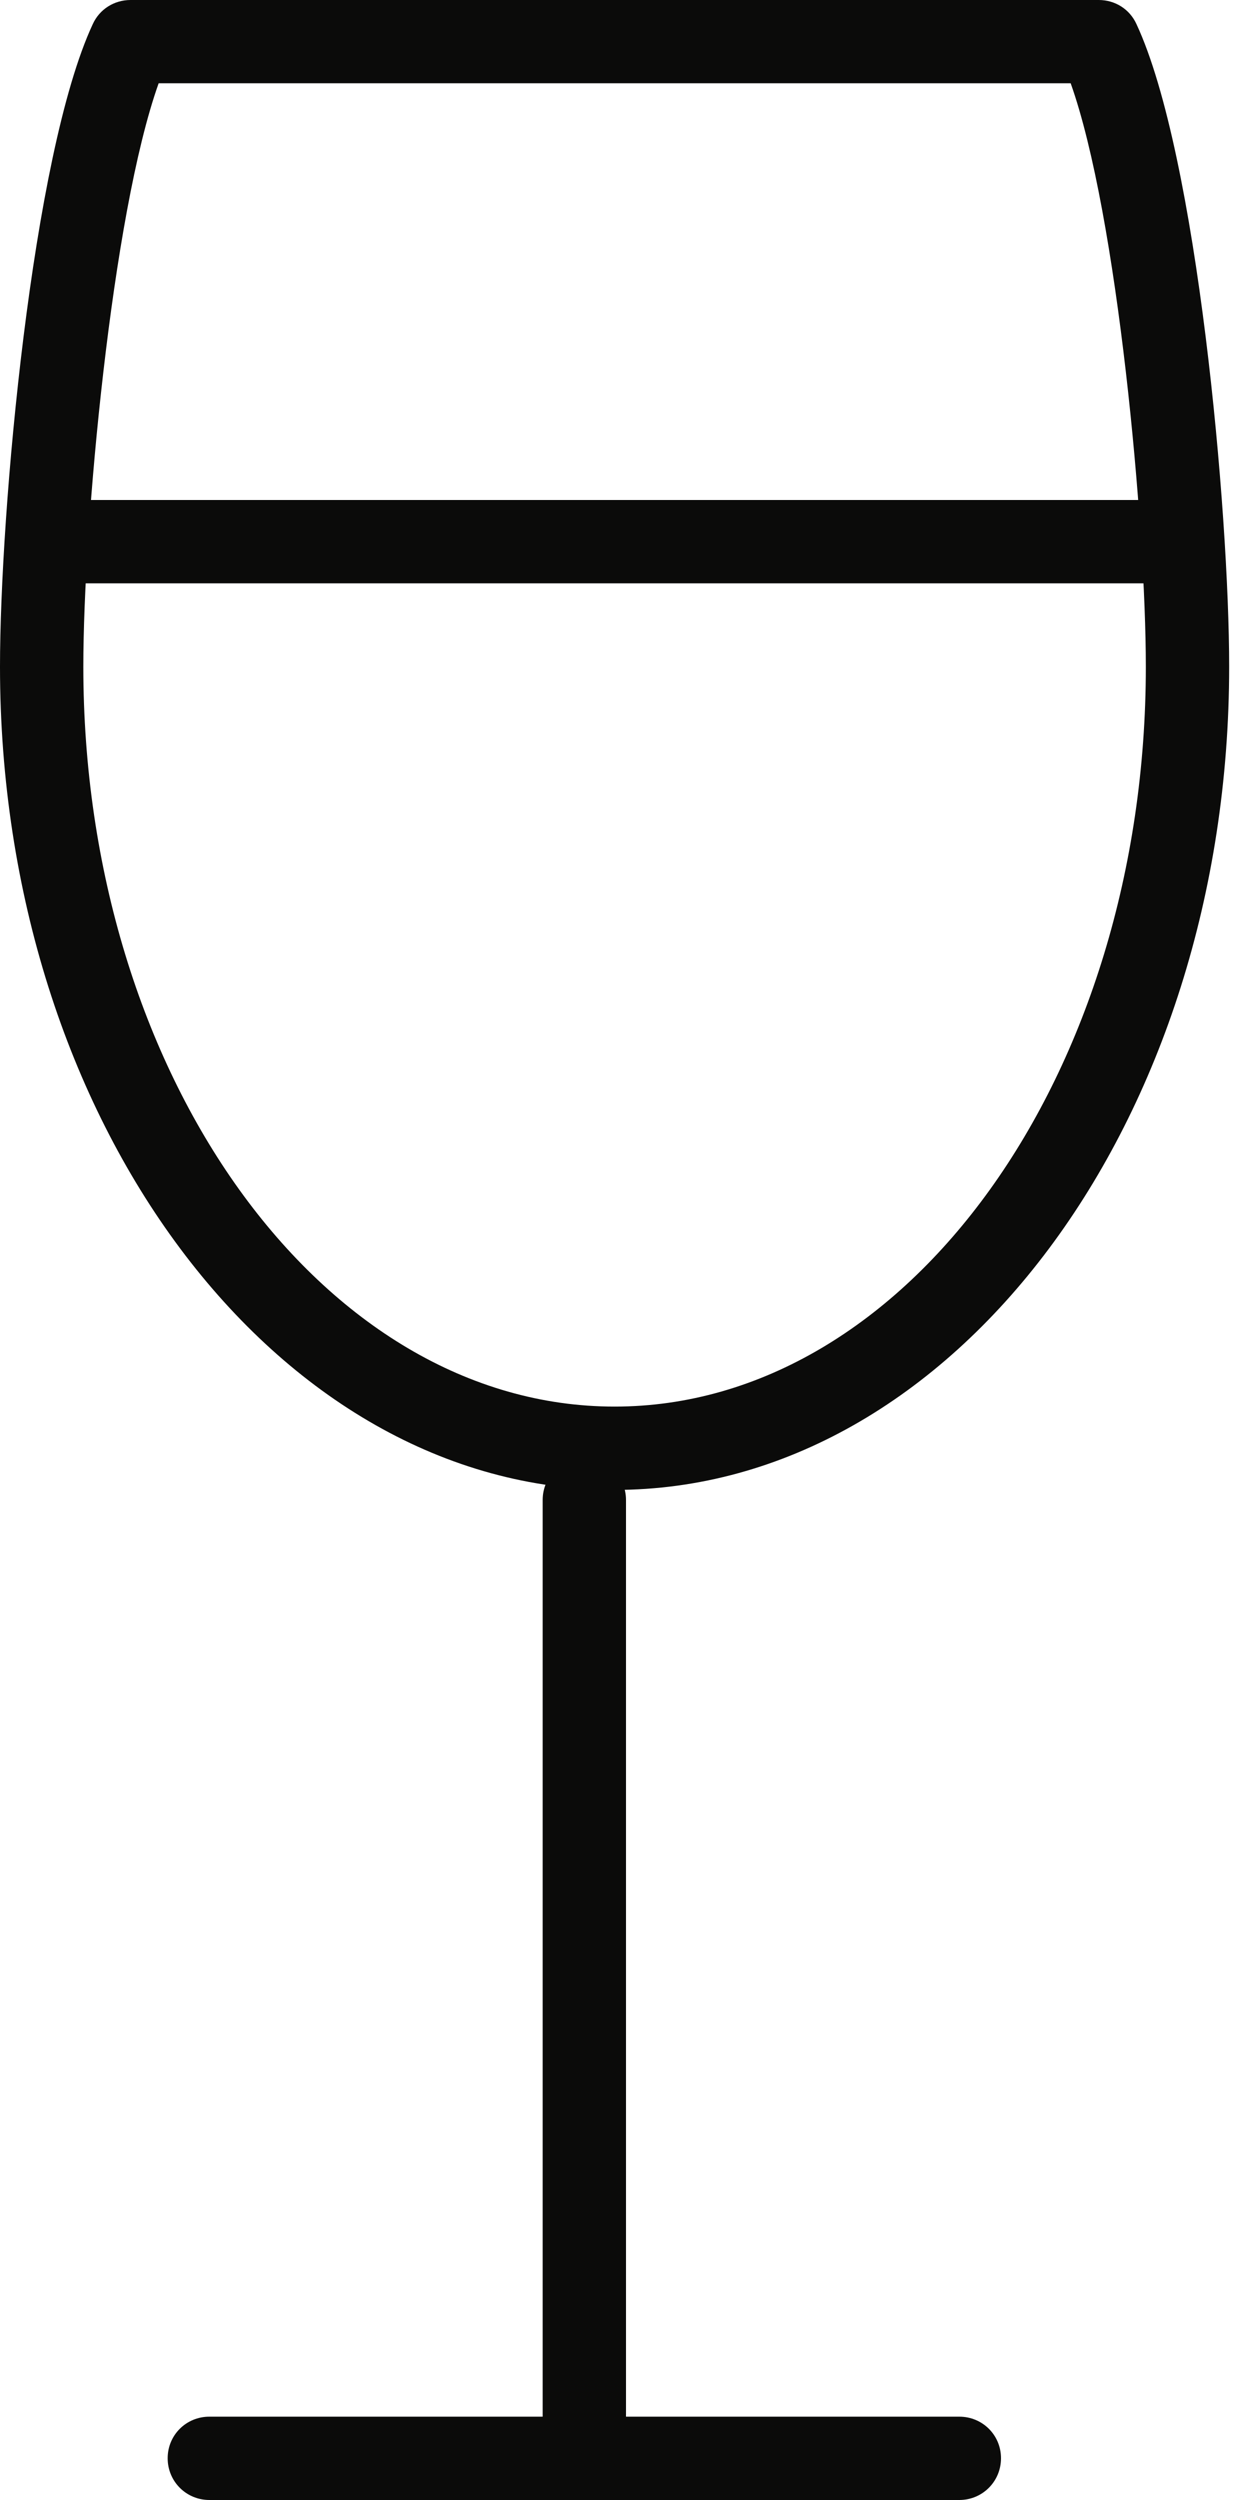
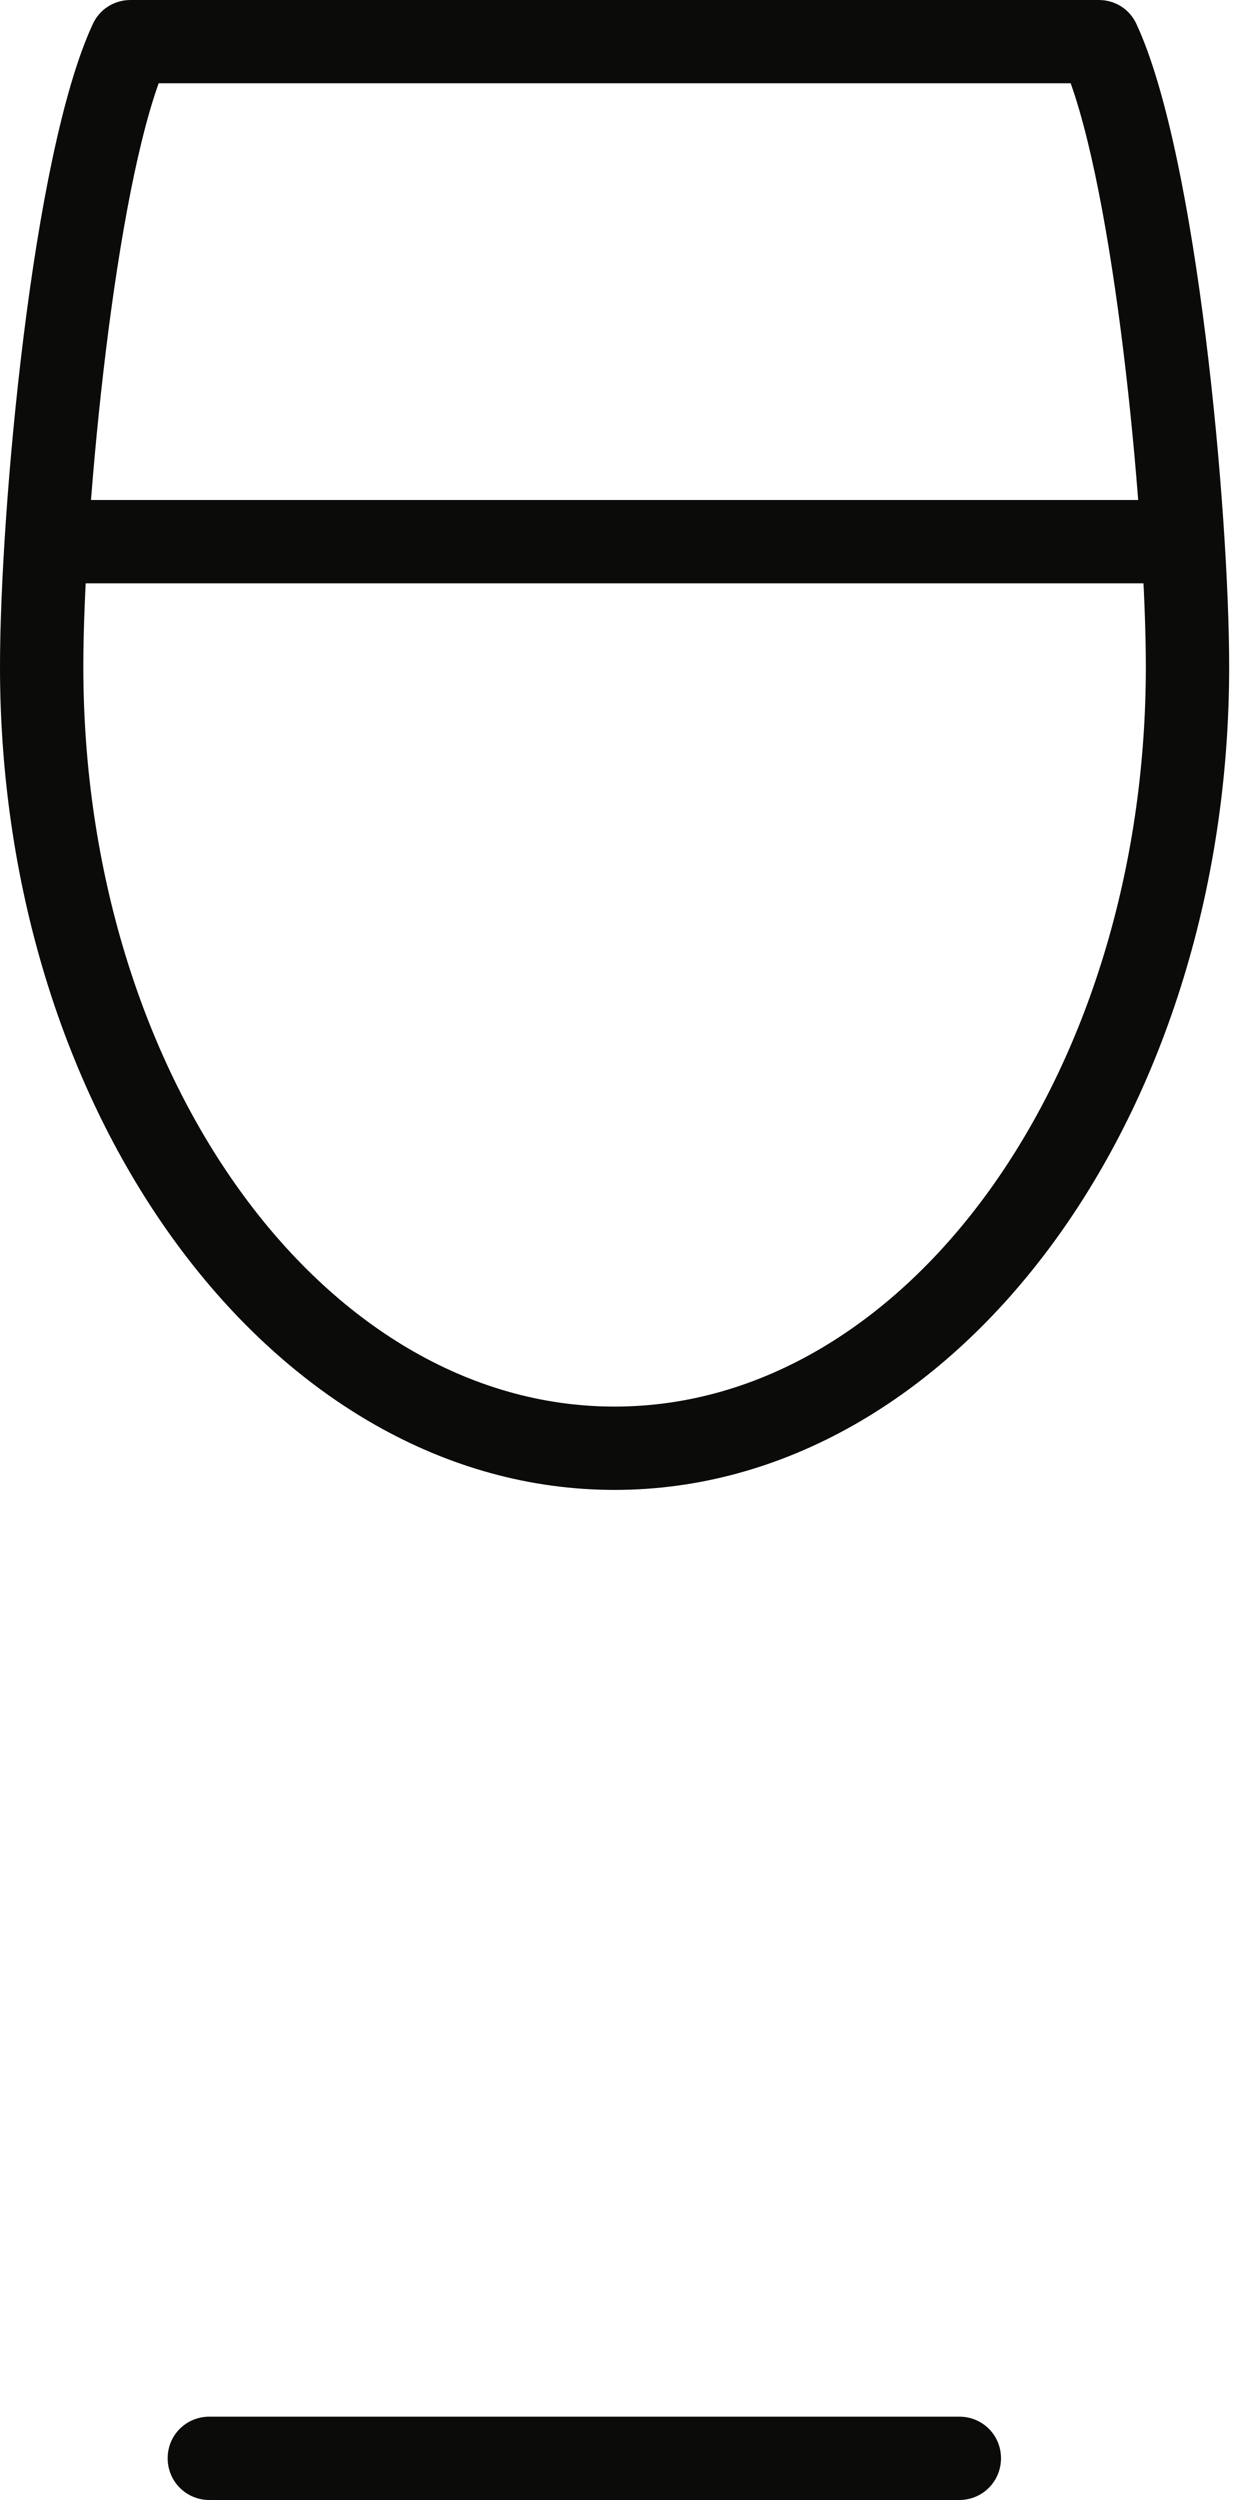
<svg xmlns="http://www.w3.org/2000/svg" width="30" height="60" viewBox="0 0 30 60" fill="none">
  <path fill-rule="evenodd" clip-rule="evenodd" d="M23.024 60H5.024C4.472 60 4.024 59.558 4.024 58.998C4.024 58.438 4.472 58 5.024 58H23.024C23.576 58 24.024 58.438 24.024 58.998C24.024 59.558 23.576 60 23.024 60Z" fill="#0B0B0A" />
-   <path fill-rule="evenodd" clip-rule="evenodd" d="M14.024 58.998C13.472 58.998 13.024 58.558 13.024 58V36C13.024 35.44 13.472 34.998 14.024 34.998C14.576 34.998 15.024 35.44 15.024 36V58C15.024 58.558 14.576 58.998 14.024 58.998Z" fill="#0B0B0A" />
  <path fill-rule="evenodd" clip-rule="evenodd" d="M3.808 1.998C2.68 5.16 2 12.638 2 16C2 25.78 7.72 33.758 14.75 33.758C21.78 33.758 27.5 25.78 27.5 16C27.5 12.638 26.822 5.16 25.696 1.998H3.808ZM14.75 35.758C6.618 35.758 0 26.9 0 16C0 12.298 0.766 3.718 2.226 0.58C2.39 0.218 2.744 0 3.134 0H26.37C26.76 0 27.112 0.218 27.276 0.58C28.736 3.718 29.5 12.298 29.5 16C29.5 26.9 22.884 35.758 14.75 35.758Z" fill="#0B0B0A" />
  <path fill-rule="evenodd" clip-rule="evenodd" d="M1.024 12H29.024V14H1.024V12Z" fill="#0B0B0A" />
</svg>